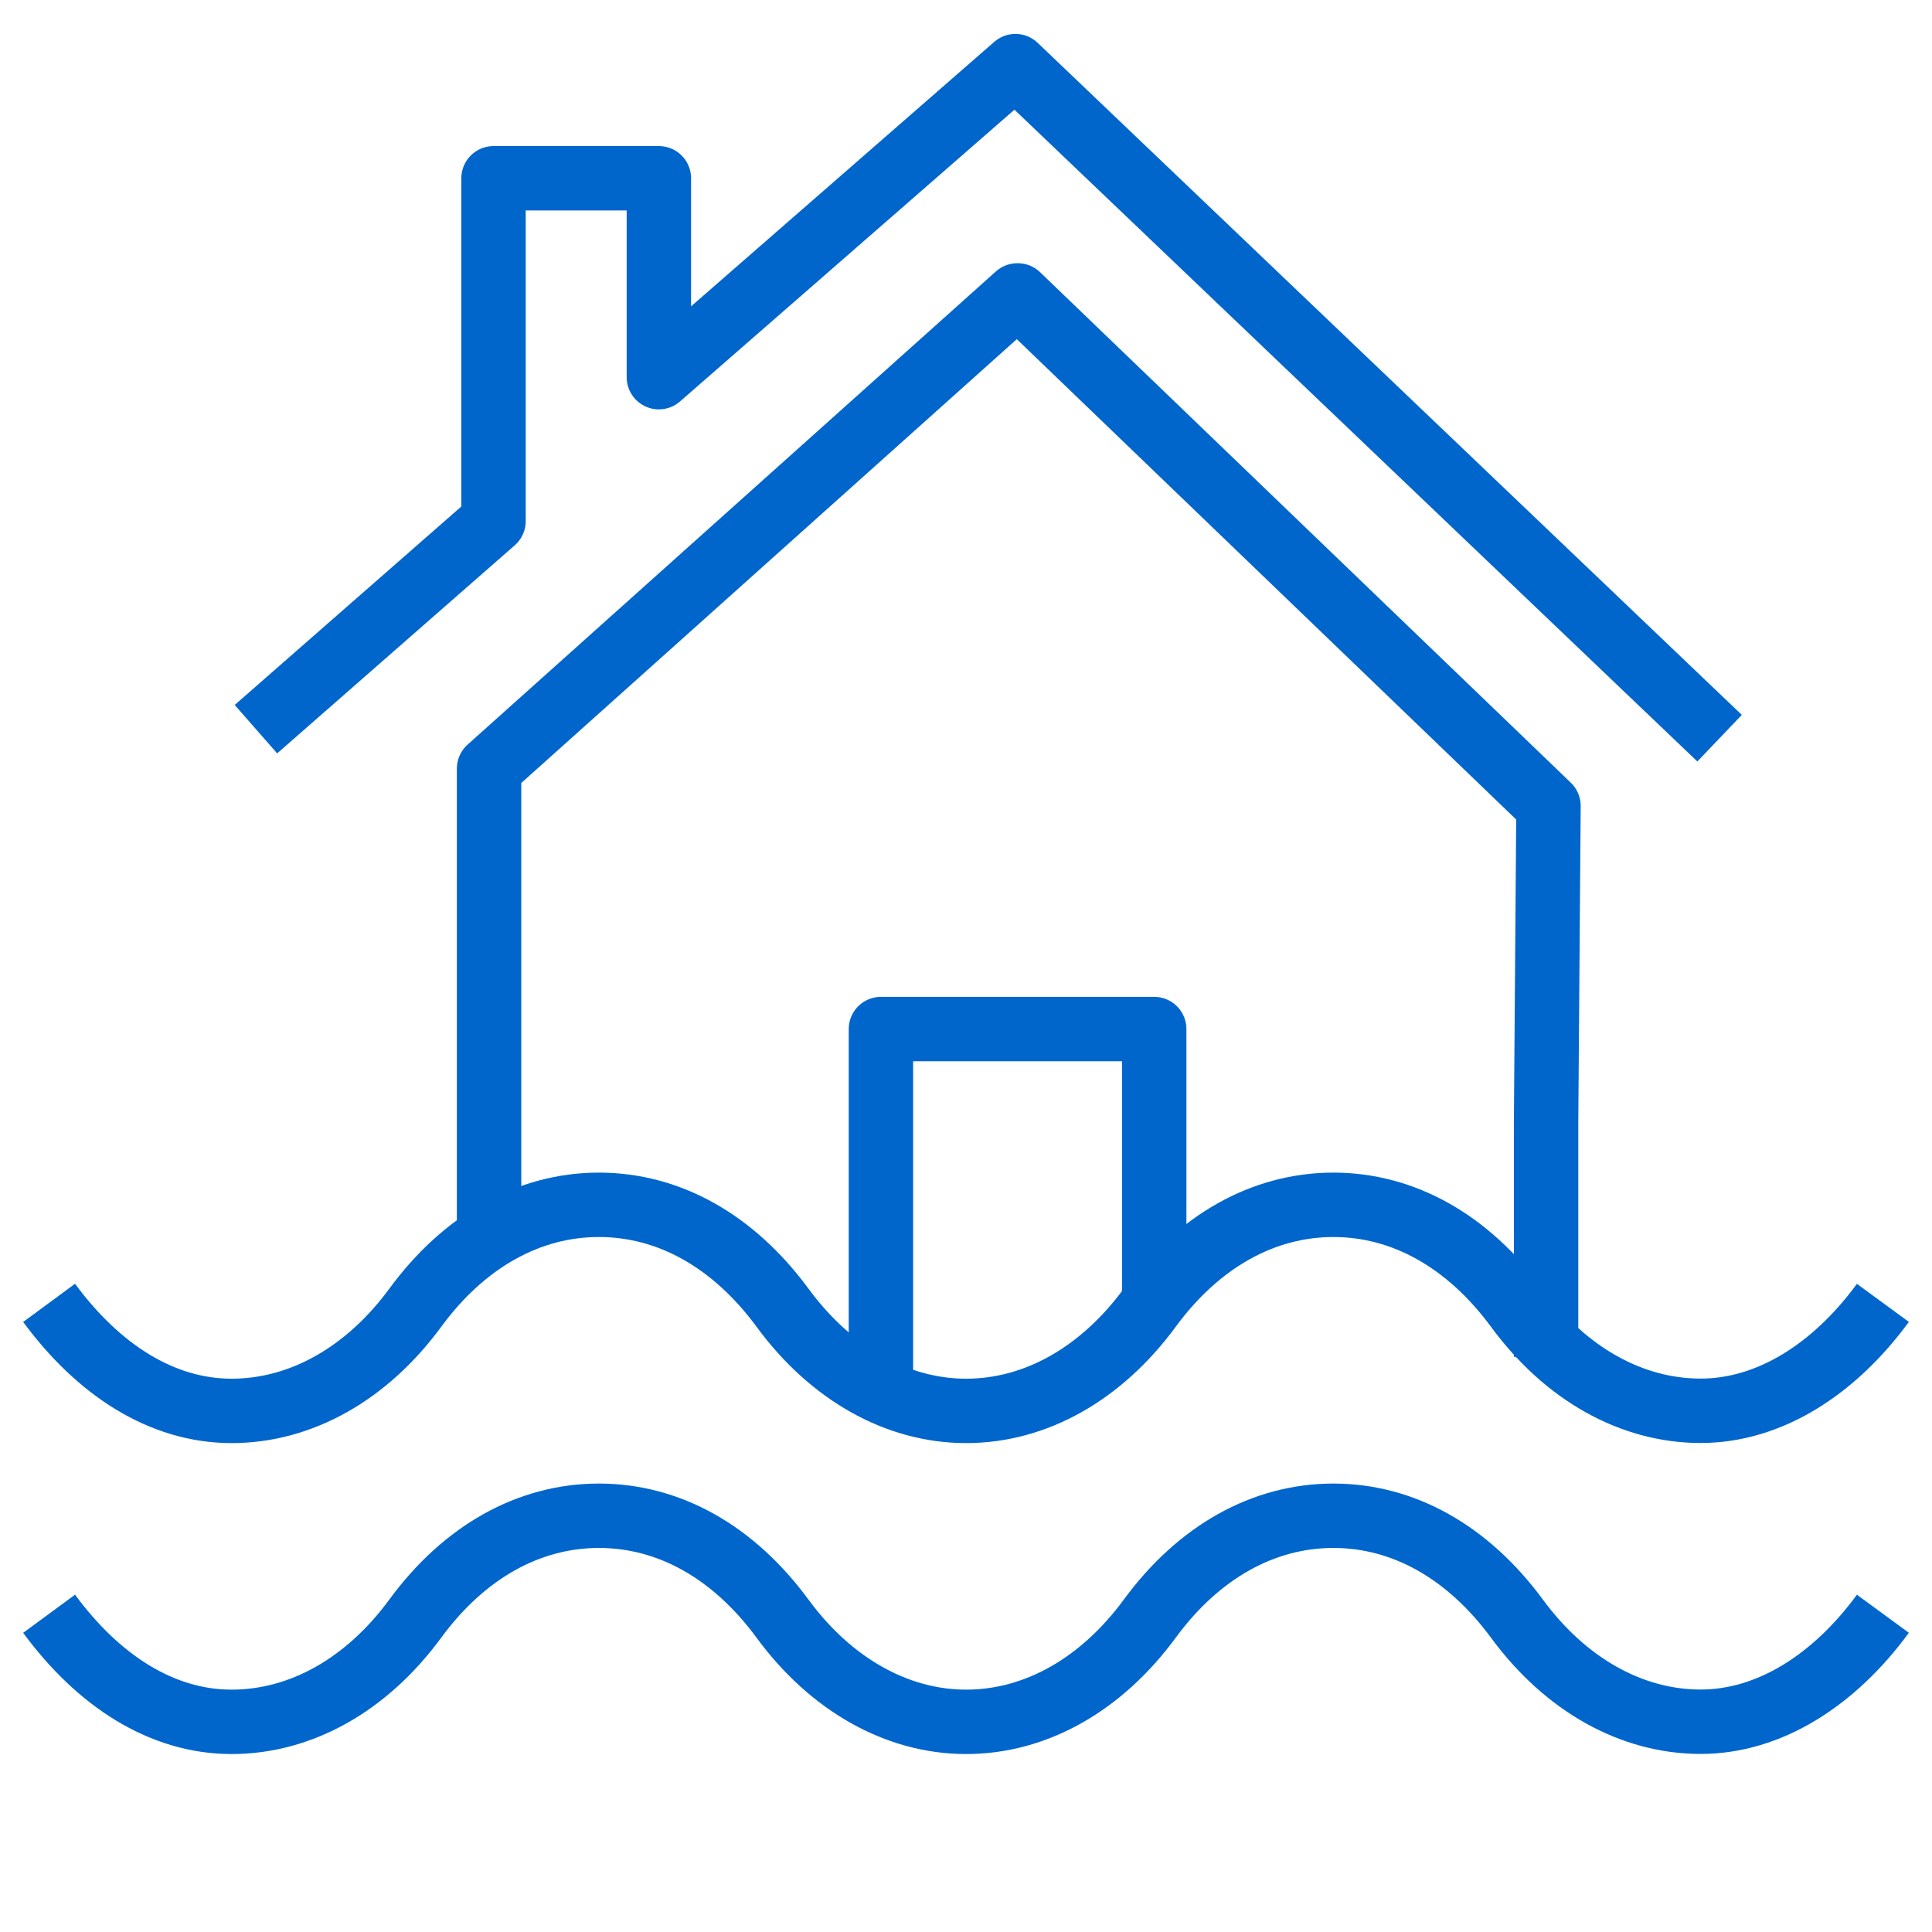
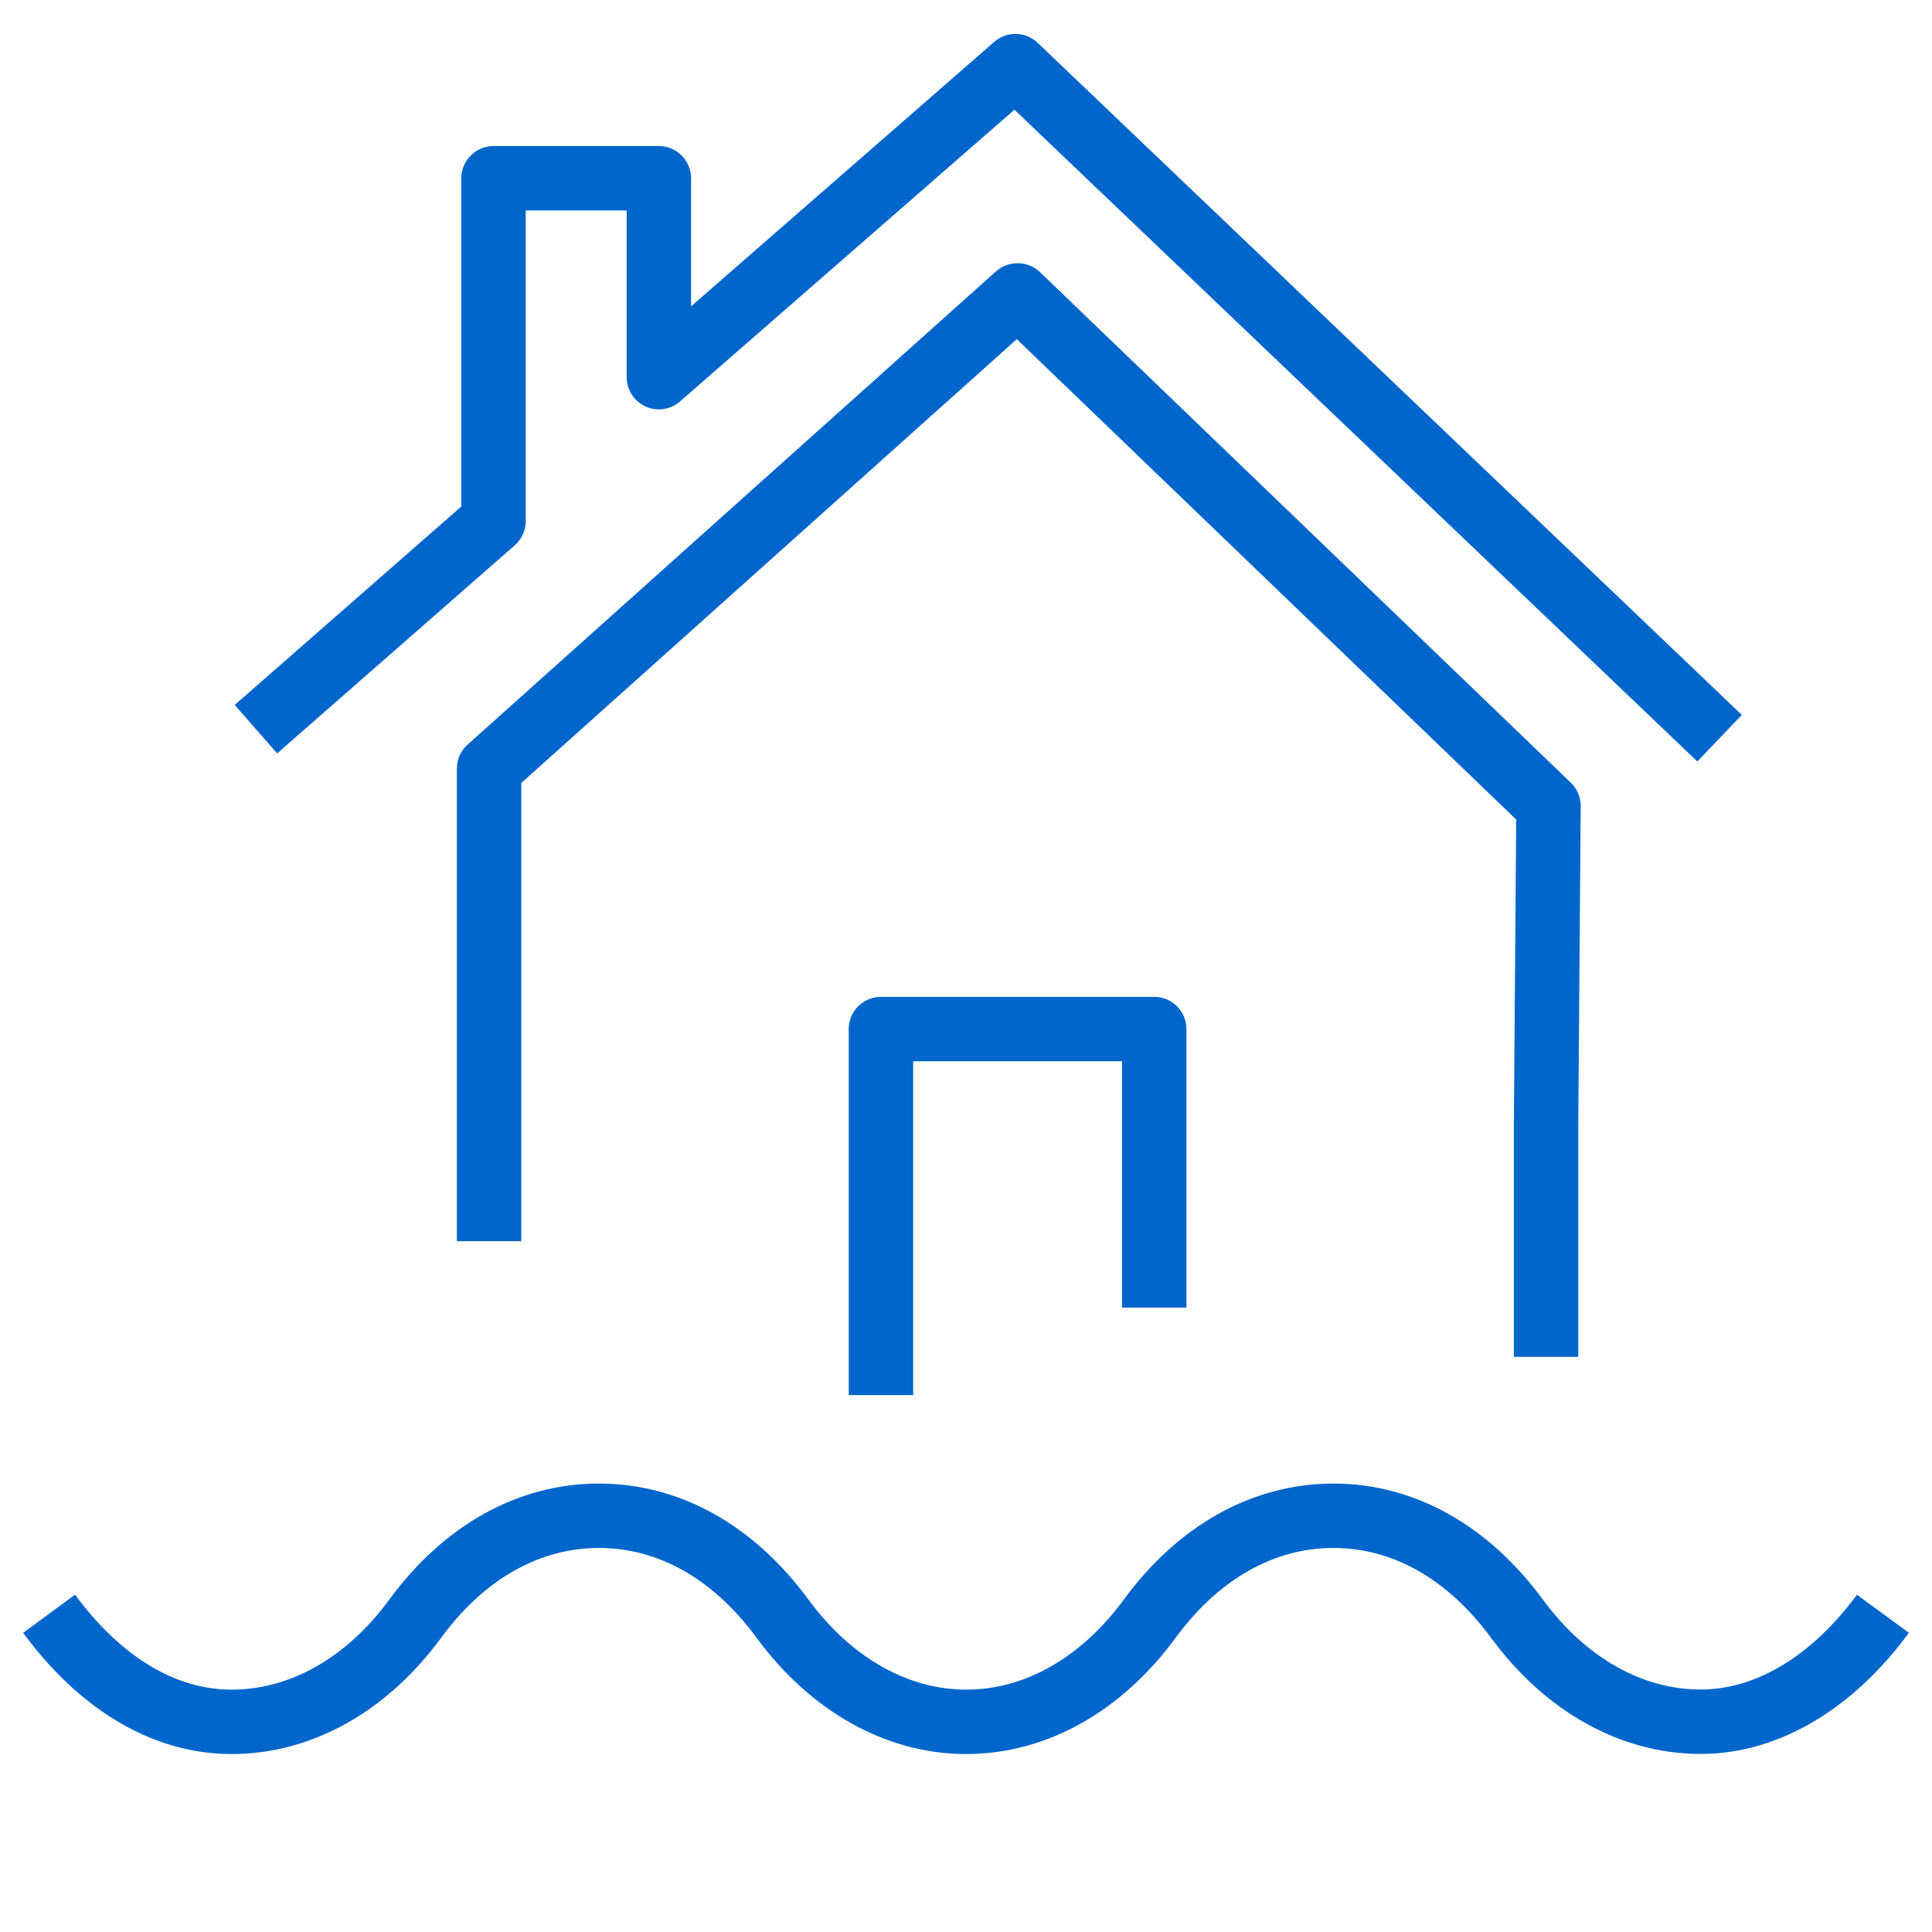
<svg xmlns="http://www.w3.org/2000/svg" version="1.1" id="Ebene_1" x="0px" y="0px" width="36px" height="36px" viewBox="0 0 36 36" enable-background="new 0 0 36 36" xml:space="preserve">
  <g>
    <polyline fill="none" stroke="#0066CC" stroke-width="1.2" stroke-linejoin="round" stroke-miterlimit="10" points="16.415,25.996    16.415,19.175 21.507,19.175 21.507,24.366  " />
    <polyline fill="none" stroke="#0066CC" stroke-width="1.2" stroke-linejoin="round" stroke-miterlimit="10" points="28.809,25.283    28.809,20.919 28.854,15.017 18.965,5.505 18.957,5.505 9.113,14.322 9.113,23.128  " />
    <polyline fill="none" stroke="#0066CC" stroke-width="1.2" stroke-linejoin="round" stroke-miterlimit="10" points="4.769,13.587    9.196,9.71 9.196,3.322 12.277,3.322 12.277,7.028 18.921,1.232 32.042,13.755  " />
  </g>
-   <path fill="none" stroke="#0066CC" stroke-width="1.2" stroke-linejoin="round" stroke-miterlimit="10" d="M0.915,24.277  c0.918,1.246,2.099,2.013,3.4,2.013c1.292,0,2.52-0.692,3.425-1.925c0.91-1.239,2.115-1.915,3.419-1.915  c1.305,0,2.506,0.672,3.424,1.92c0.898,1.223,2.13,1.92,3.419,1.92c1.295,0,2.518-0.692,3.423-1.924  c0.911-1.24,2.117-1.916,3.421-1.916c1.303,0,2.504,0.674,3.422,1.92c0.903,1.228,2.133,1.918,3.42,1.918  c1.285,0,2.492-0.776,3.397-2.011" />
  <path fill="none" stroke="#0066CC" stroke-width="1.2" stroke-linejoin="round" stroke-miterlimit="10" d="M0.915,30.07  c0.918,1.248,2.099,2.014,3.4,2.014c1.292,0,2.52-0.691,3.425-1.926c0.91-1.239,2.115-1.914,3.419-1.914  c1.305,0,2.506,0.671,3.424,1.92c0.898,1.222,2.13,1.92,3.419,1.92c1.295,0,2.518-0.691,3.423-1.924  c0.911-1.241,2.117-1.916,3.421-1.916c1.303,0,2.504,0.673,3.422,1.92c0.903,1.227,2.133,1.918,3.42,1.918  c1.285,0,2.492-0.777,3.397-2.012" />
</svg>